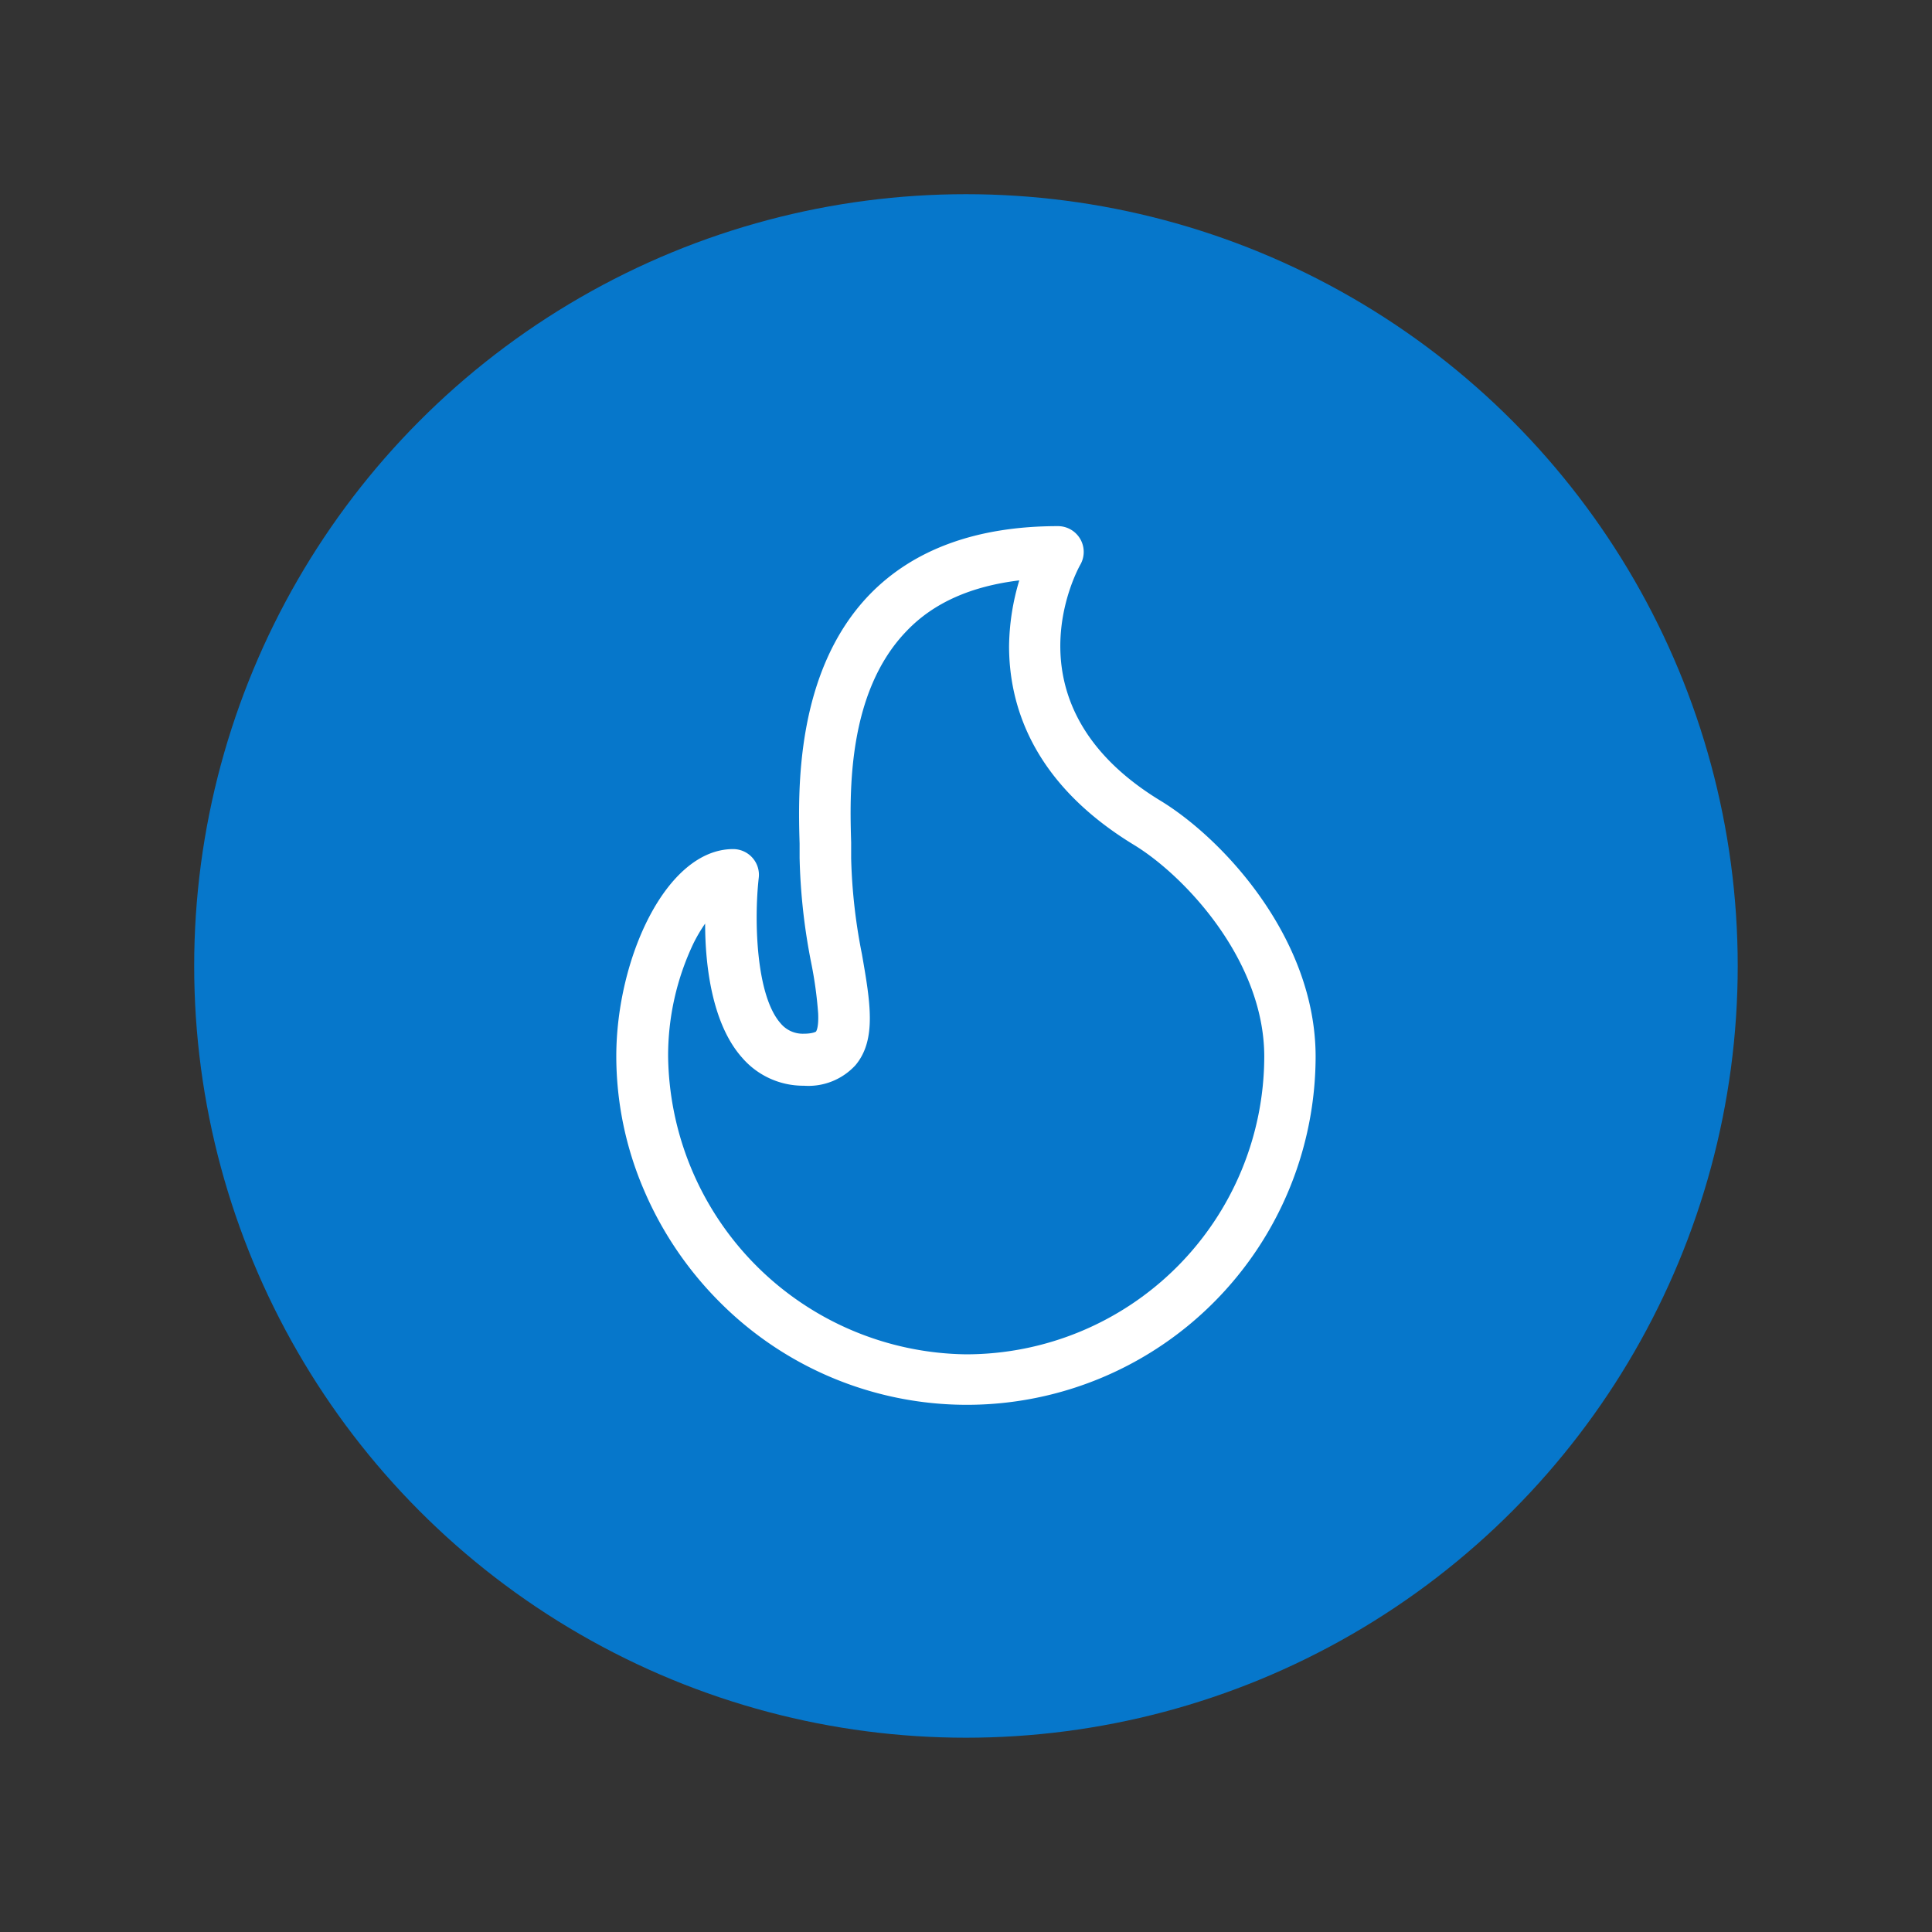
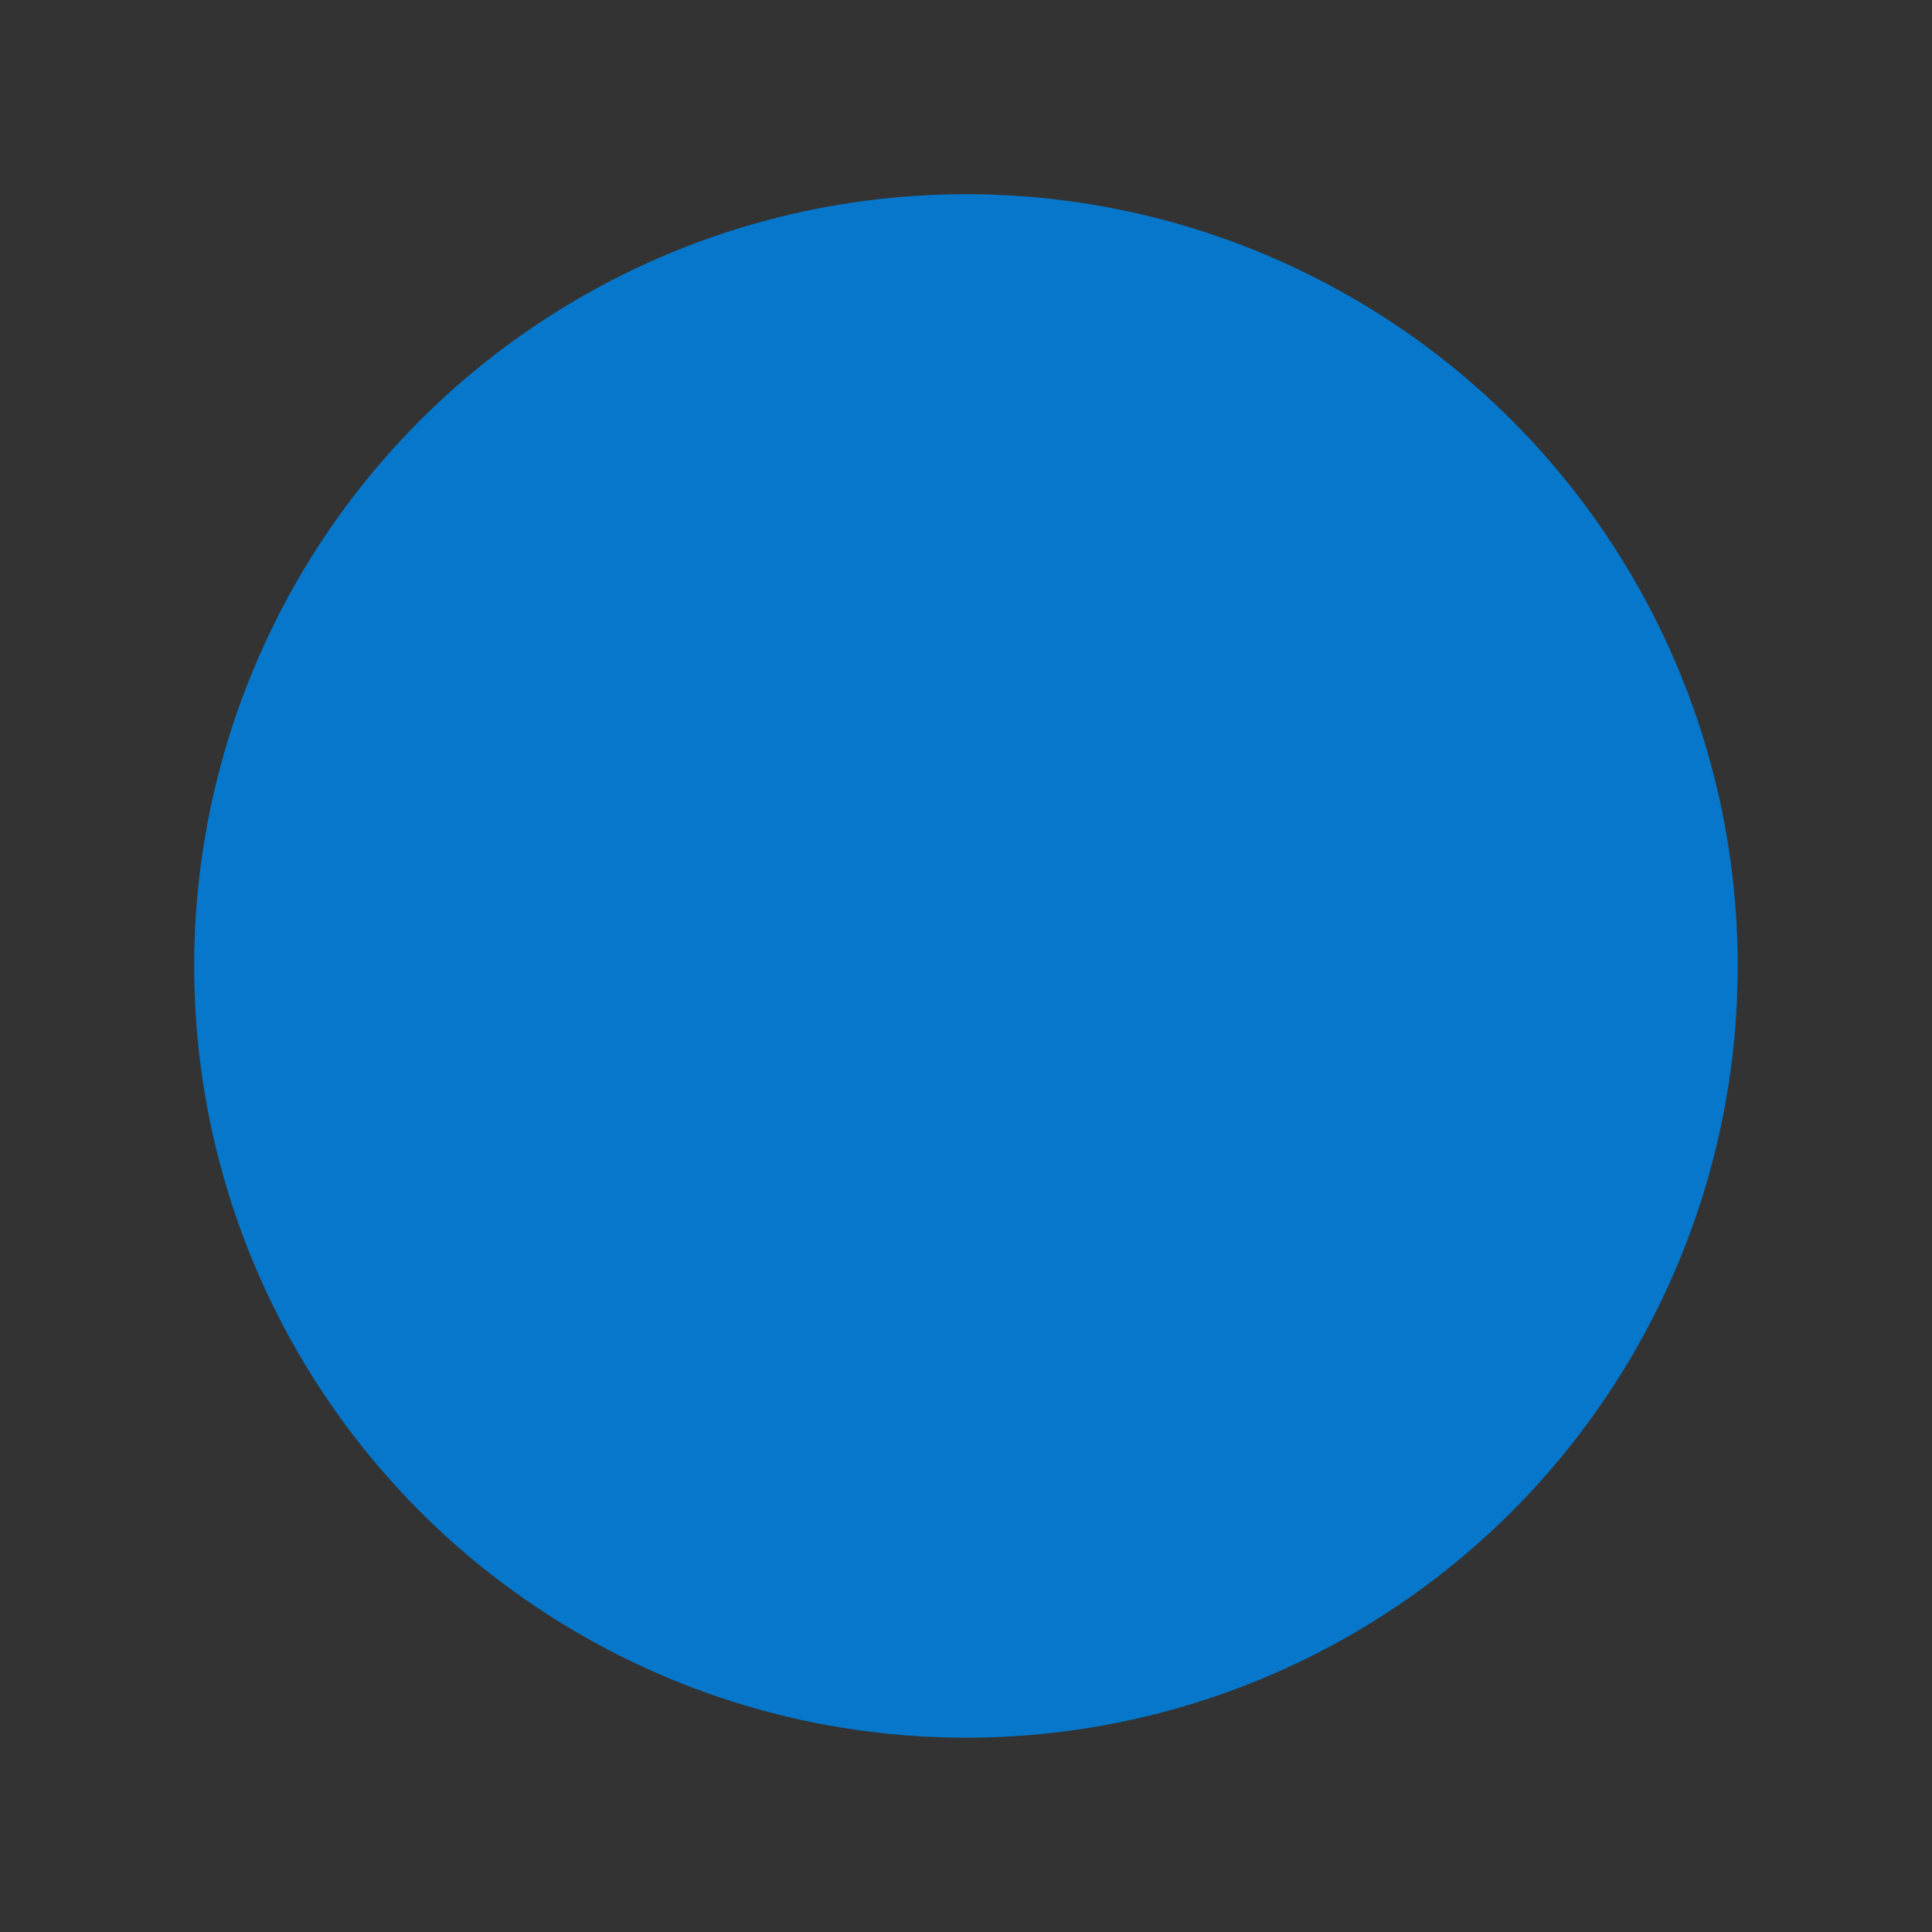
<svg xmlns="http://www.w3.org/2000/svg" viewBox="0 0 206.15 206.15">
  <rect x="0" y="0" width="206.15" height="206.15" fill="#333333" stroke="none" />
  <defs>
    <style>.cls-1{fill:#0677cb;}.cls-2{fill:none;}.cls-3{fill:#fff;}</style>
  </defs>
  <title>flame</title>
  <g id="Слой_2" data-name="Слой 2">
    <g id="Слой_1-2" data-name="Слой 1">
      <circle class="cls-1" cx="103.07" cy="103.07" r="82.35" />
-       <circle class="cls-2" cx="103.07" cy="103.07" r="103.07" />
-       <path class="cls-3" d="M123.83,85.44c-16.75-10.19-8.9-24.58-8.56-25.18a2.75,2.75,0,0,0-2.38-4.12c-8.63,0-15.38,2.45-20.08,7.28-8,8.26-7.65,21.12-7.49,26.6,0,.61,0,1.14,0,1.53a64.64,64.64,0,0,0,1.23,11.15,42.82,42.82,0,0,1,.75,5.44c.07,1.56-.22,1.91-.23,1.93s-.38.23-1.29.23a3.07,3.07,0,0,1-2.49-1.11c-2.65-3-2.83-11.1-2.33-15.52a2.73,2.73,0,0,0-.67-2.14,2.76,2.76,0,0,0-2.06-.93c-7.14,0-12.47,11.68-12.47,22.12A36.26,36.26,0,0,0,68.72,127a38,38,0,0,0,8,11.86,37.21,37.21,0,0,0,63.66-26.15C140.36,100.08,130.47,89.48,123.83,85.44Zm-20.76,59.07a32.21,32.21,0,0,1-31.78-31.79A27.88,27.88,0,0,1,74,100.65a16.43,16.43,0,0,1,1.24-2.1c0,4.54.76,10.73,3.94,14.3a8.61,8.61,0,0,0,6.6,3,6.81,6.81,0,0,0,5.5-2.19c2.28-2.71,1.58-6.75.69-11.85a59.43,59.43,0,0,1-1.15-10.21c0-.47,0-1,0-1.69-.15-5.19-.47-16,5.94-22.6,2.87-3,6.88-4.76,12-5.38a25.25,25.25,0,0,0-1.09,7c0,6,2.24,14.48,13.34,21.23,5.37,3.27,13.89,12.29,13.89,22.58A31.82,31.82,0,0,1,103.07,144.51Z" />
    </g>
  </g>
</svg>